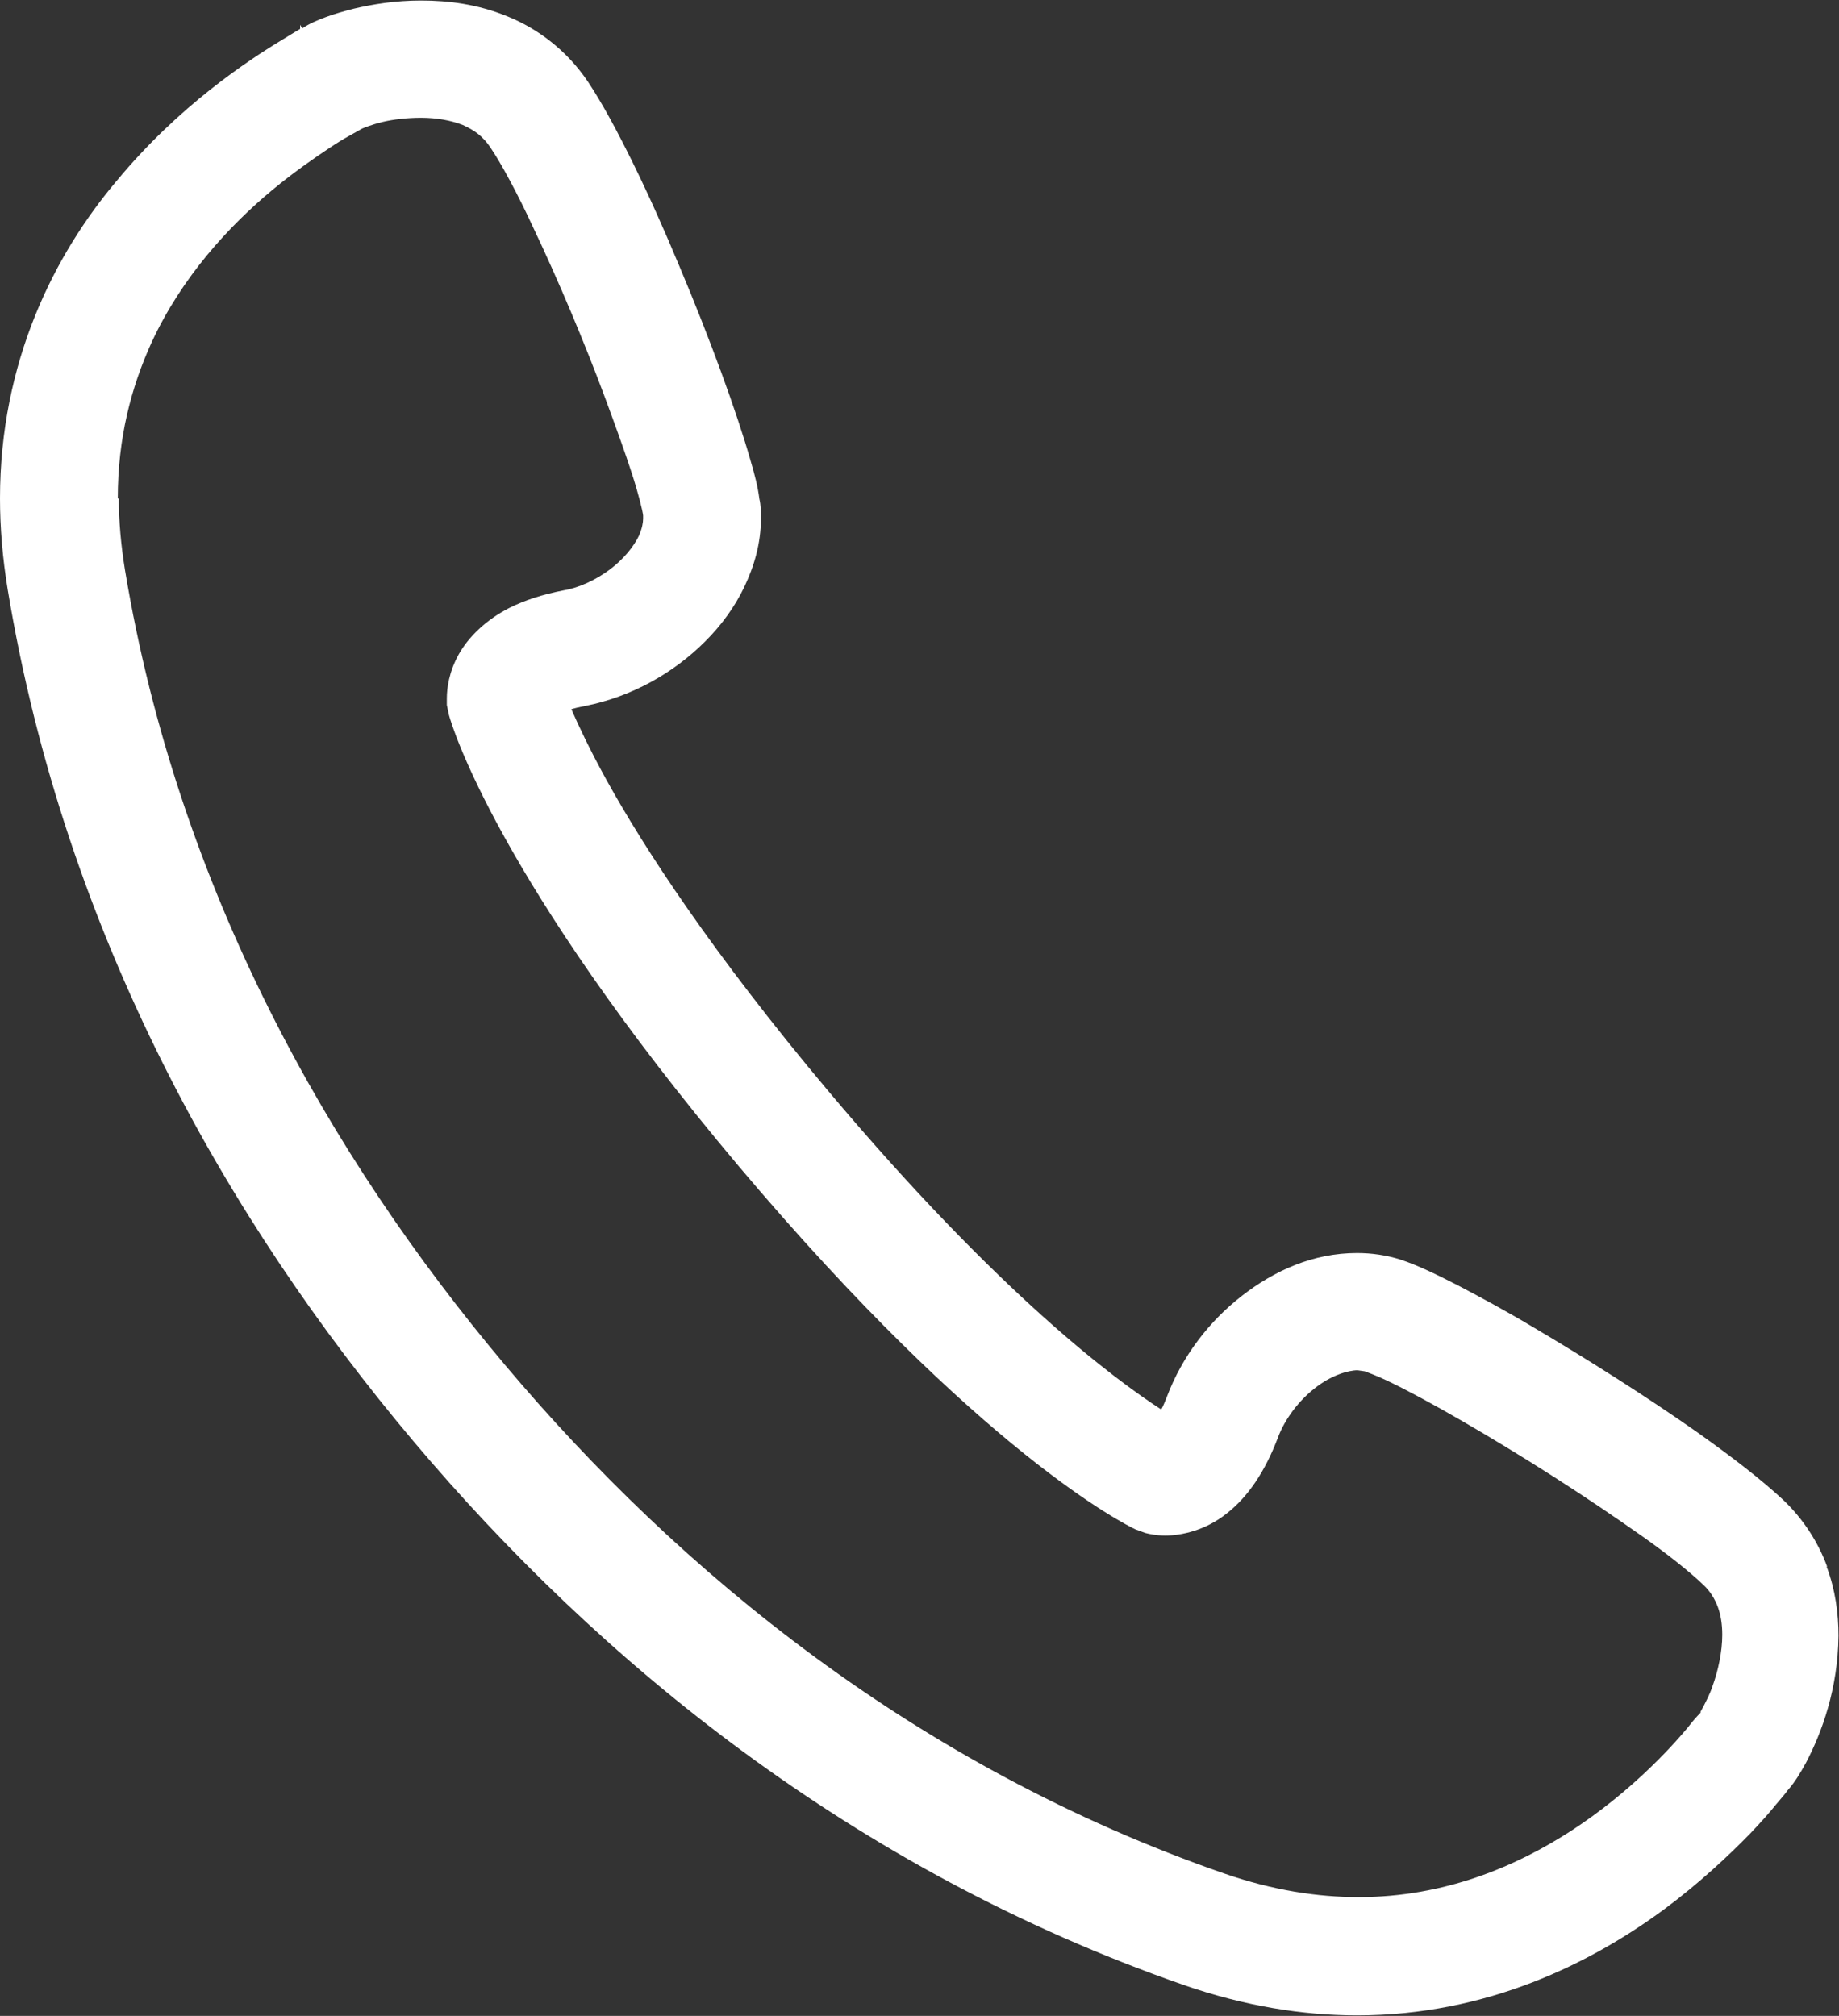
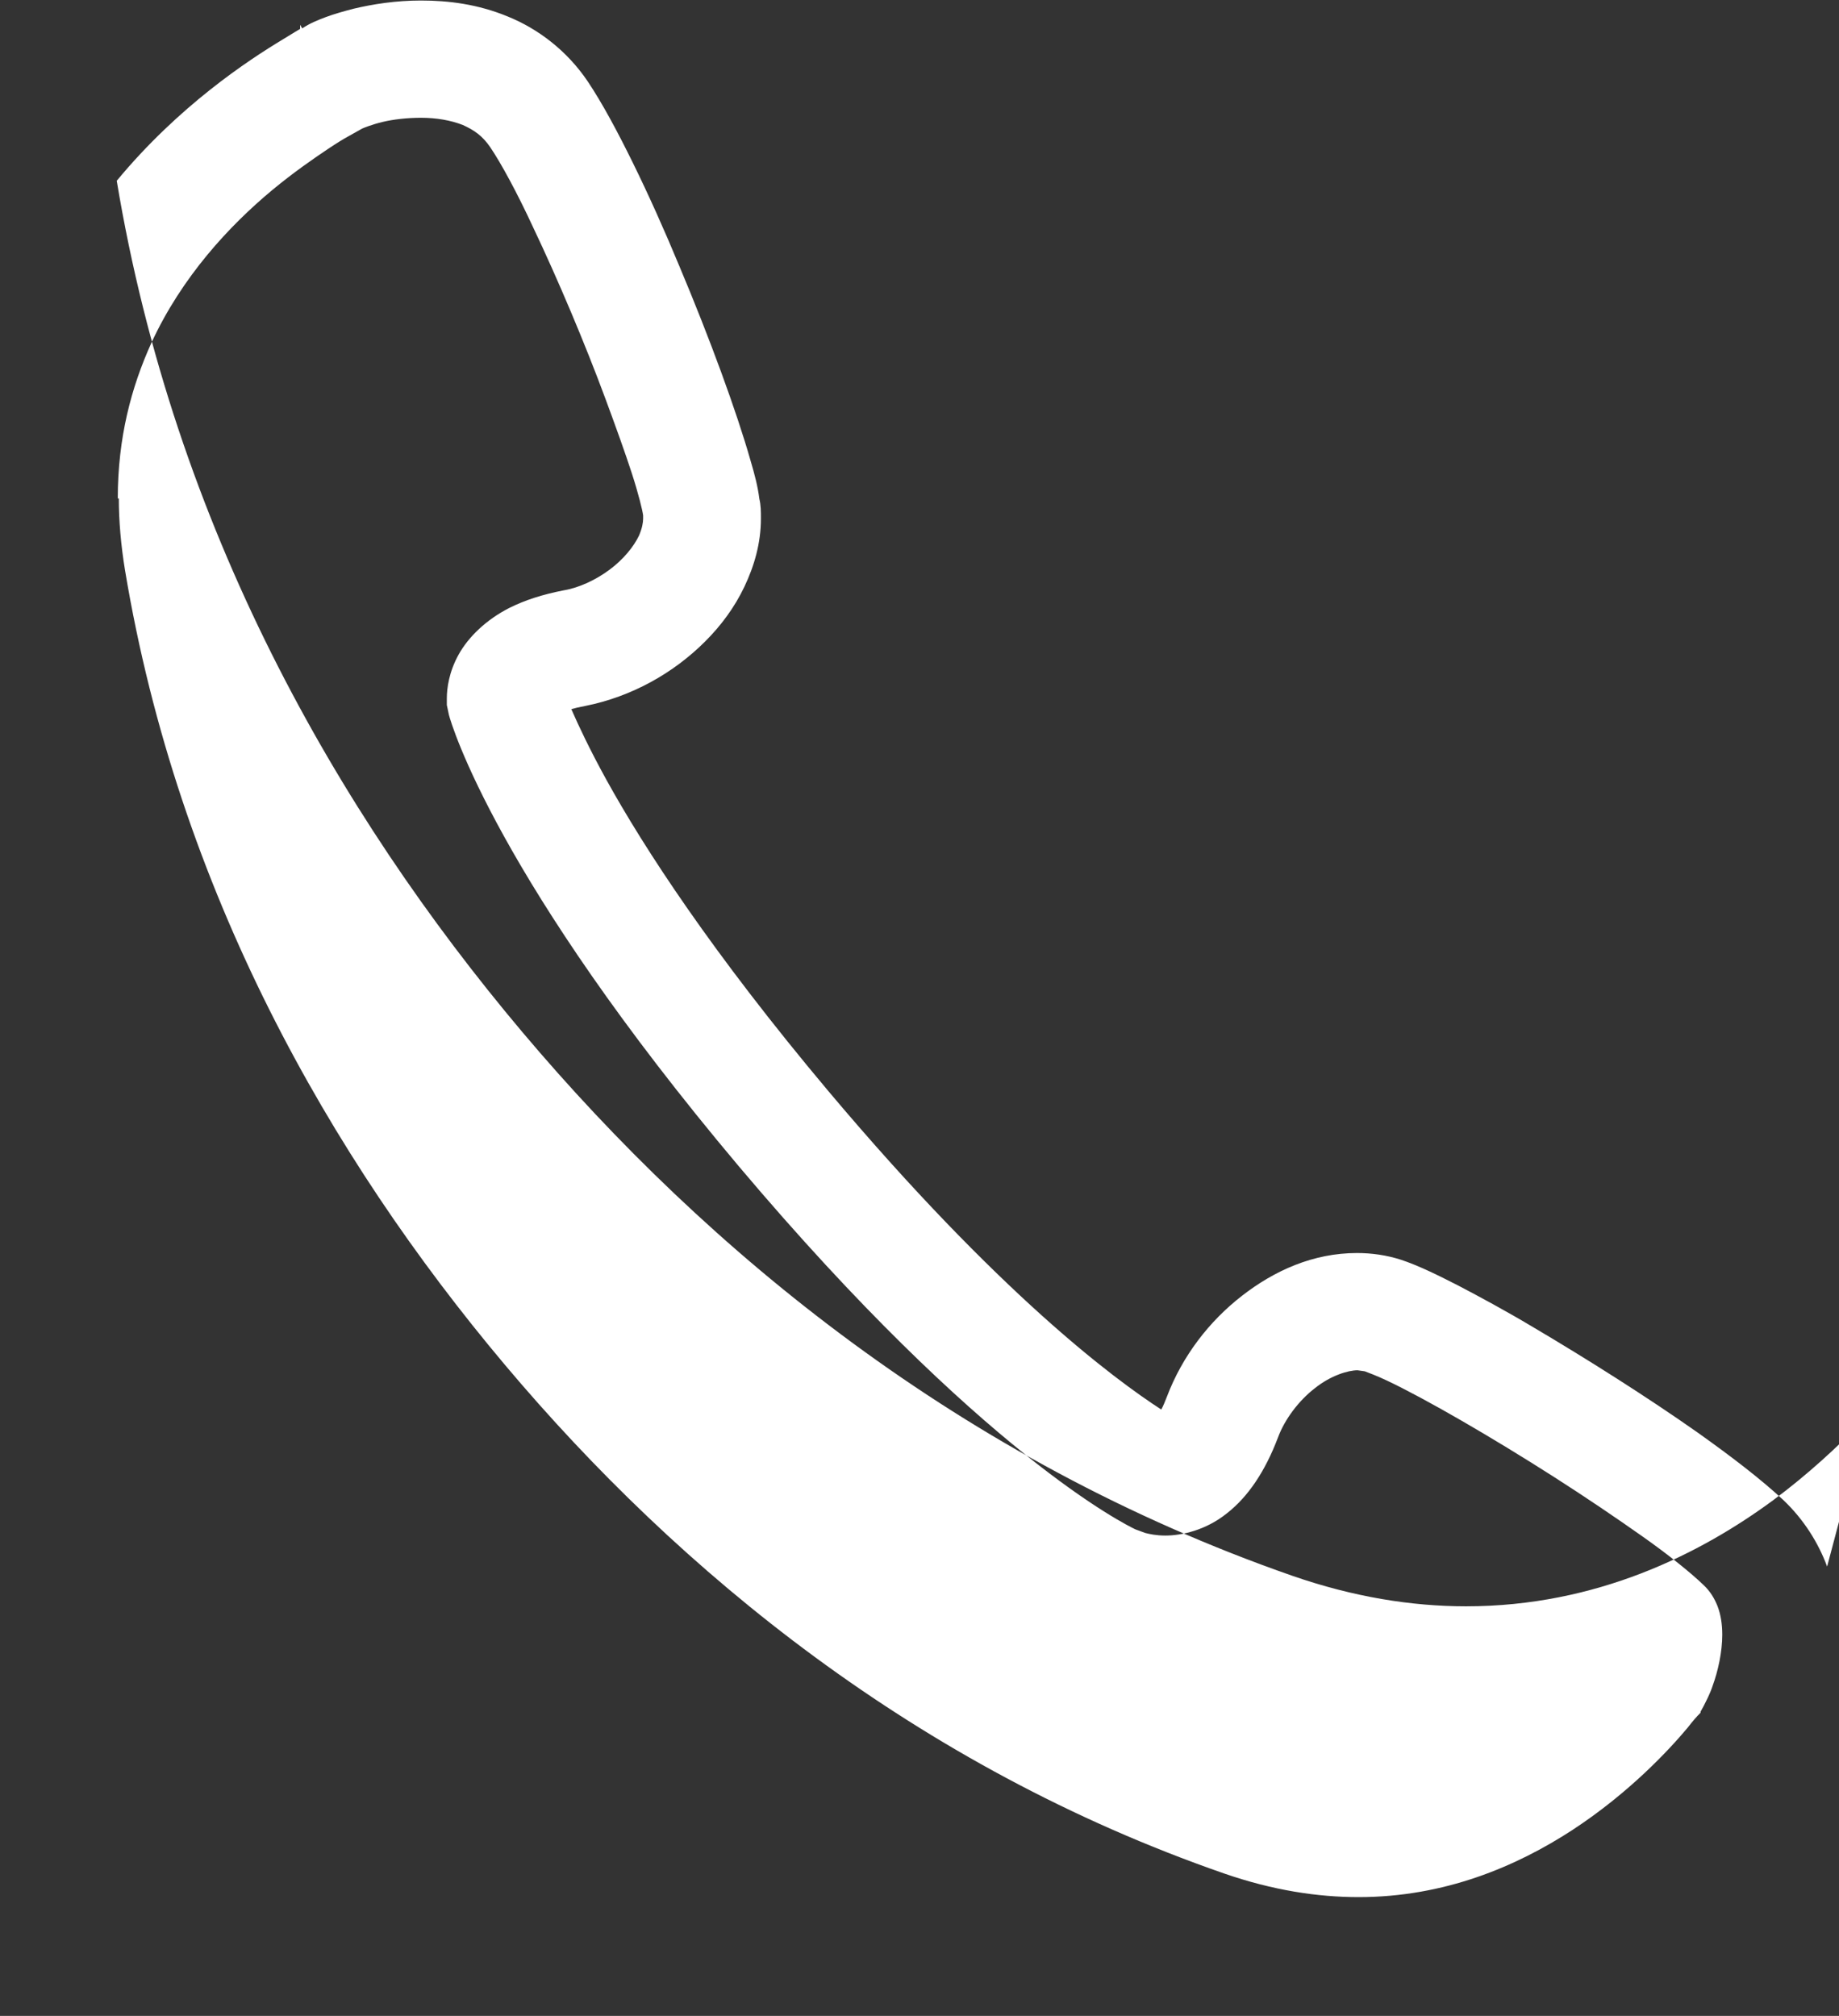
<svg xmlns="http://www.w3.org/2000/svg" id="_レイヤー_2" data-name="レイヤー 2" viewBox="0 0 35.6 39.03">
  <rect x="0" y="0" width="35.6" height="39.03" fill="#333333" stroke="none" />
  <defs>
    <style>
      .cls-1 {
        fill: #fff;
      }
    </style>
  </defs>
  <g id="_コンテンツ" data-name="コンテンツ">
-     <path class="cls-1" d="M35.37,30.33c-.17-.46-.45-.91-.85-1.29-.43-.4-.99-.83-1.65-1.3-.98-.69-2.15-1.43-3.2-2.05-.52-.31-1.02-.58-1.44-.8-.43-.22-.78-.39-1.11-.5-.28-.09-.57-.13-.85-.13-.85,0-1.6.34-2.23.83-.63.49-1.15,1.16-1.45,1.95-.04.1-.07.18-.11.25-.91-.59-3.15-2.25-6.44-6.16-2.26-2.69-3.57-4.71-4.3-6.03-.33-.6-.54-1.05-.68-1.37.07-.02.15-.04.26-.06.91-.18,1.72-.64,2.33-1.25.31-.31.57-.66.76-1.06.19-.4.32-.84.32-1.32,0-.13,0-.26-.03-.38-.03-.24-.09-.47-.17-.74-.27-.95-.79-2.37-1.38-3.77-.29-.7-.6-1.39-.9-2-.3-.61-.59-1.15-.87-1.57-.41-.61-.98-1.03-1.55-1.26-.58-.24-1.15-.31-1.68-.31-.49,0-.93.07-1.31.16-.19.05-.37.1-.53.16-.16.06-.31.12-.46.22h0s0,0,0,0l-.04-.07v.08s-.17.1-.33.2c-.68.41-2.02,1.29-3.22,2.74C1.05,4.93,0,7.01,0,9.65,0,10.22.05,10.81.15,11.42c1.11,6.69,4.26,12.22,7.85,16.48,3.59,4.26,8.51,8.3,14.91,10.53,1.18.41,2.31.59,3.36.59,2.53,0,4.54-1.02,5.94-2.05.7-.52,1.26-1.05,1.67-1.47.2-.21.37-.4.49-.55.12-.14.22-.26.23-.28.15-.17.25-.34.36-.54.31-.59.62-1.44.63-2.46,0-.43-.06-.89-.23-1.34ZM2.28,9.65c0-1.17.26-2.15.65-3.01.59-1.28,1.51-2.27,2.34-2.96.41-.34.8-.61,1.1-.81.15-.1.28-.18.39-.24.11-.06.18-.1.25-.14.02-.01.19-.08.4-.13.21-.05.48-.08.74-.08.3,0,.58.05.81.14.22.1.38.21.53.43.21.31.52.88.83,1.55.48,1.01,1,2.24,1.4,3.32.2.54.38,1.04.51,1.44.13.4.21.73.22.82v.06c0,.08-.02.19-.08.33-.1.21-.3.46-.57.66-.27.2-.59.35-.89.4-.41.08-.75.19-1.05.34-.45.23-.79.56-.98.9-.19.34-.23.66-.23.85v.13s.04.19.04.19c.05.19.93,3.18,5.62,8.75,4.7,5.57,7.5,6.94,7.67,7.02l.19.07c.08.02.21.05.39.05.31,0,.78-.1,1.19-.43.41-.32.74-.81.99-1.47.13-.35.4-.71.71-.95.31-.25.65-.35.83-.35l.14.02c.05.02.22.08.43.18.74.35,2.02,1.09,3.24,1.87.61.39,1.2.79,1.71,1.15.51.36.93.7,1.17.93.14.13.22.27.28.42.06.16.09.34.09.55,0,.33-.08.7-.19,1-.05.15-.12.28-.17.38l-.06.11v.02c-.08.08-.15.16-.25.29-.36.43-1.13,1.26-2.23,1.98-1.09.71-2.48,1.3-4.14,1.3-.79,0-1.66-.13-2.61-.46-5.93-2.06-10.53-5.82-13.92-9.85-3.39-4.03-6.32-9.19-7.35-15.38-.08-.49-.12-.96-.12-1.39Z" />
+     <path class="cls-1" d="M35.37,30.33c-.17-.46-.45-.91-.85-1.29-.43-.4-.99-.83-1.65-1.3-.98-.69-2.15-1.43-3.2-2.05-.52-.31-1.02-.58-1.44-.8-.43-.22-.78-.39-1.11-.5-.28-.09-.57-.13-.85-.13-.85,0-1.6.34-2.23.83-.63.49-1.15,1.16-1.45,1.95-.04.1-.07.18-.11.25-.91-.59-3.15-2.25-6.44-6.16-2.26-2.69-3.57-4.71-4.3-6.03-.33-.6-.54-1.05-.68-1.37.07-.02.15-.04.26-.06.91-.18,1.72-.64,2.33-1.25.31-.31.57-.66.76-1.06.19-.4.32-.84.32-1.32,0-.13,0-.26-.03-.38-.03-.24-.09-.47-.17-.74-.27-.95-.79-2.37-1.38-3.77-.29-.7-.6-1.39-.9-2-.3-.61-.59-1.15-.87-1.57-.41-.61-.98-1.03-1.55-1.26-.58-.24-1.15-.31-1.68-.31-.49,0-.93.07-1.31.16-.19.05-.37.1-.53.16-.16.06-.31.12-.46.22h0s0,0,0,0l-.04-.07v.08s-.17.1-.33.2c-.68.41-2.02,1.29-3.22,2.74c1.11,6.69,4.26,12.22,7.85,16.48,3.59,4.26,8.51,8.3,14.91,10.53,1.18.41,2.31.59,3.36.59,2.53,0,4.54-1.02,5.94-2.05.7-.52,1.26-1.05,1.67-1.47.2-.21.37-.4.49-.55.12-.14.22-.26.23-.28.15-.17.25-.34.36-.54.31-.59.62-1.44.63-2.46,0-.43-.06-.89-.23-1.34ZM2.28,9.65c0-1.17.26-2.15.65-3.01.59-1.28,1.51-2.27,2.34-2.96.41-.34.8-.61,1.1-.81.15-.1.28-.18.39-.24.11-.06.18-.1.25-.14.02-.01.19-.08.4-.13.21-.05.48-.08.74-.08.3,0,.58.05.81.14.22.1.38.21.53.43.21.31.52.88.83,1.55.48,1.01,1,2.24,1.4,3.32.2.54.38,1.04.51,1.44.13.4.21.73.22.82v.06c0,.08-.02.19-.08.33-.1.21-.3.46-.57.66-.27.2-.59.35-.89.4-.41.08-.75.19-1.05.34-.45.23-.79.56-.98.9-.19.34-.23.66-.23.85v.13s.04.19.04.19c.05.19.93,3.18,5.62,8.75,4.7,5.57,7.5,6.94,7.67,7.02l.19.07c.08.02.21.05.39.05.31,0,.78-.1,1.19-.43.41-.32.74-.81.99-1.47.13-.35.4-.71.71-.95.31-.25.65-.35.83-.35l.14.02c.05.02.22.08.43.18.74.35,2.02,1.09,3.24,1.87.61.39,1.2.79,1.71,1.15.51.36.93.7,1.17.93.14.13.22.27.28.42.06.16.09.34.09.55,0,.33-.08.7-.19,1-.05.15-.12.28-.17.38l-.06.11v.02c-.08.08-.15.16-.25.29-.36.43-1.13,1.26-2.23,1.98-1.09.71-2.48,1.3-4.14,1.3-.79,0-1.66-.13-2.61-.46-5.93-2.06-10.53-5.82-13.92-9.85-3.39-4.03-6.32-9.19-7.35-15.38-.08-.49-.12-.96-.12-1.39Z" />
  </g>
</svg>